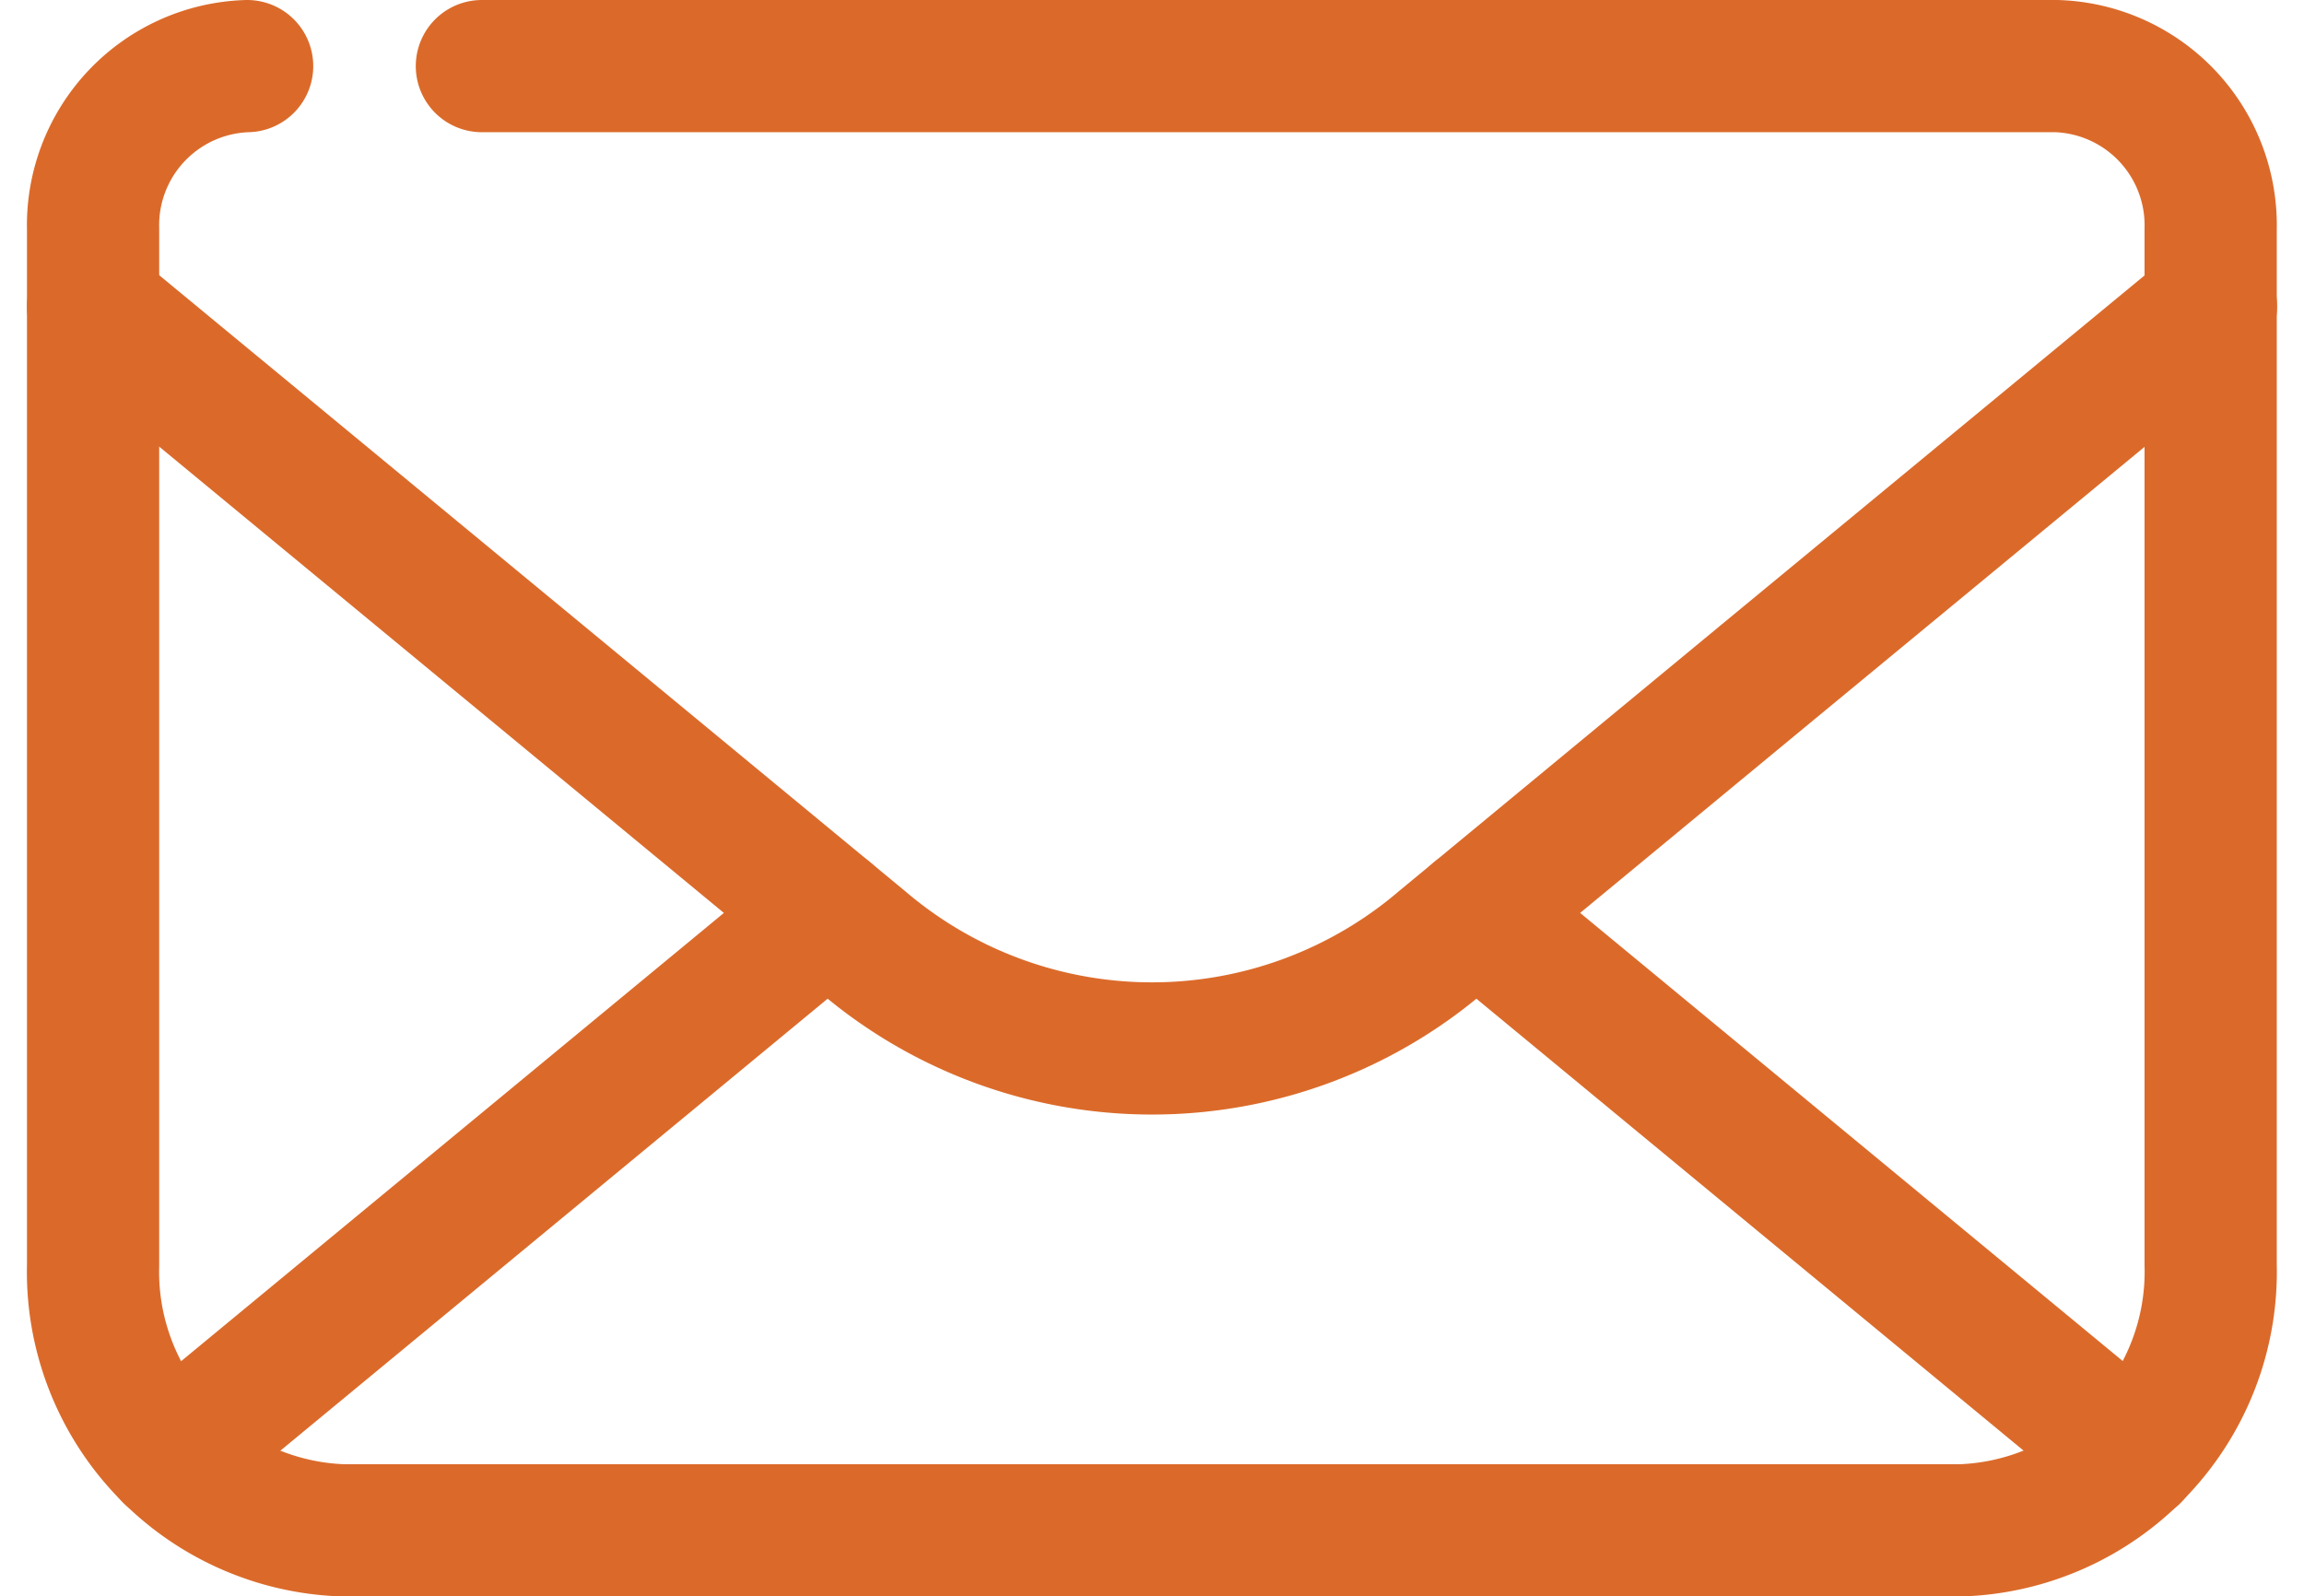
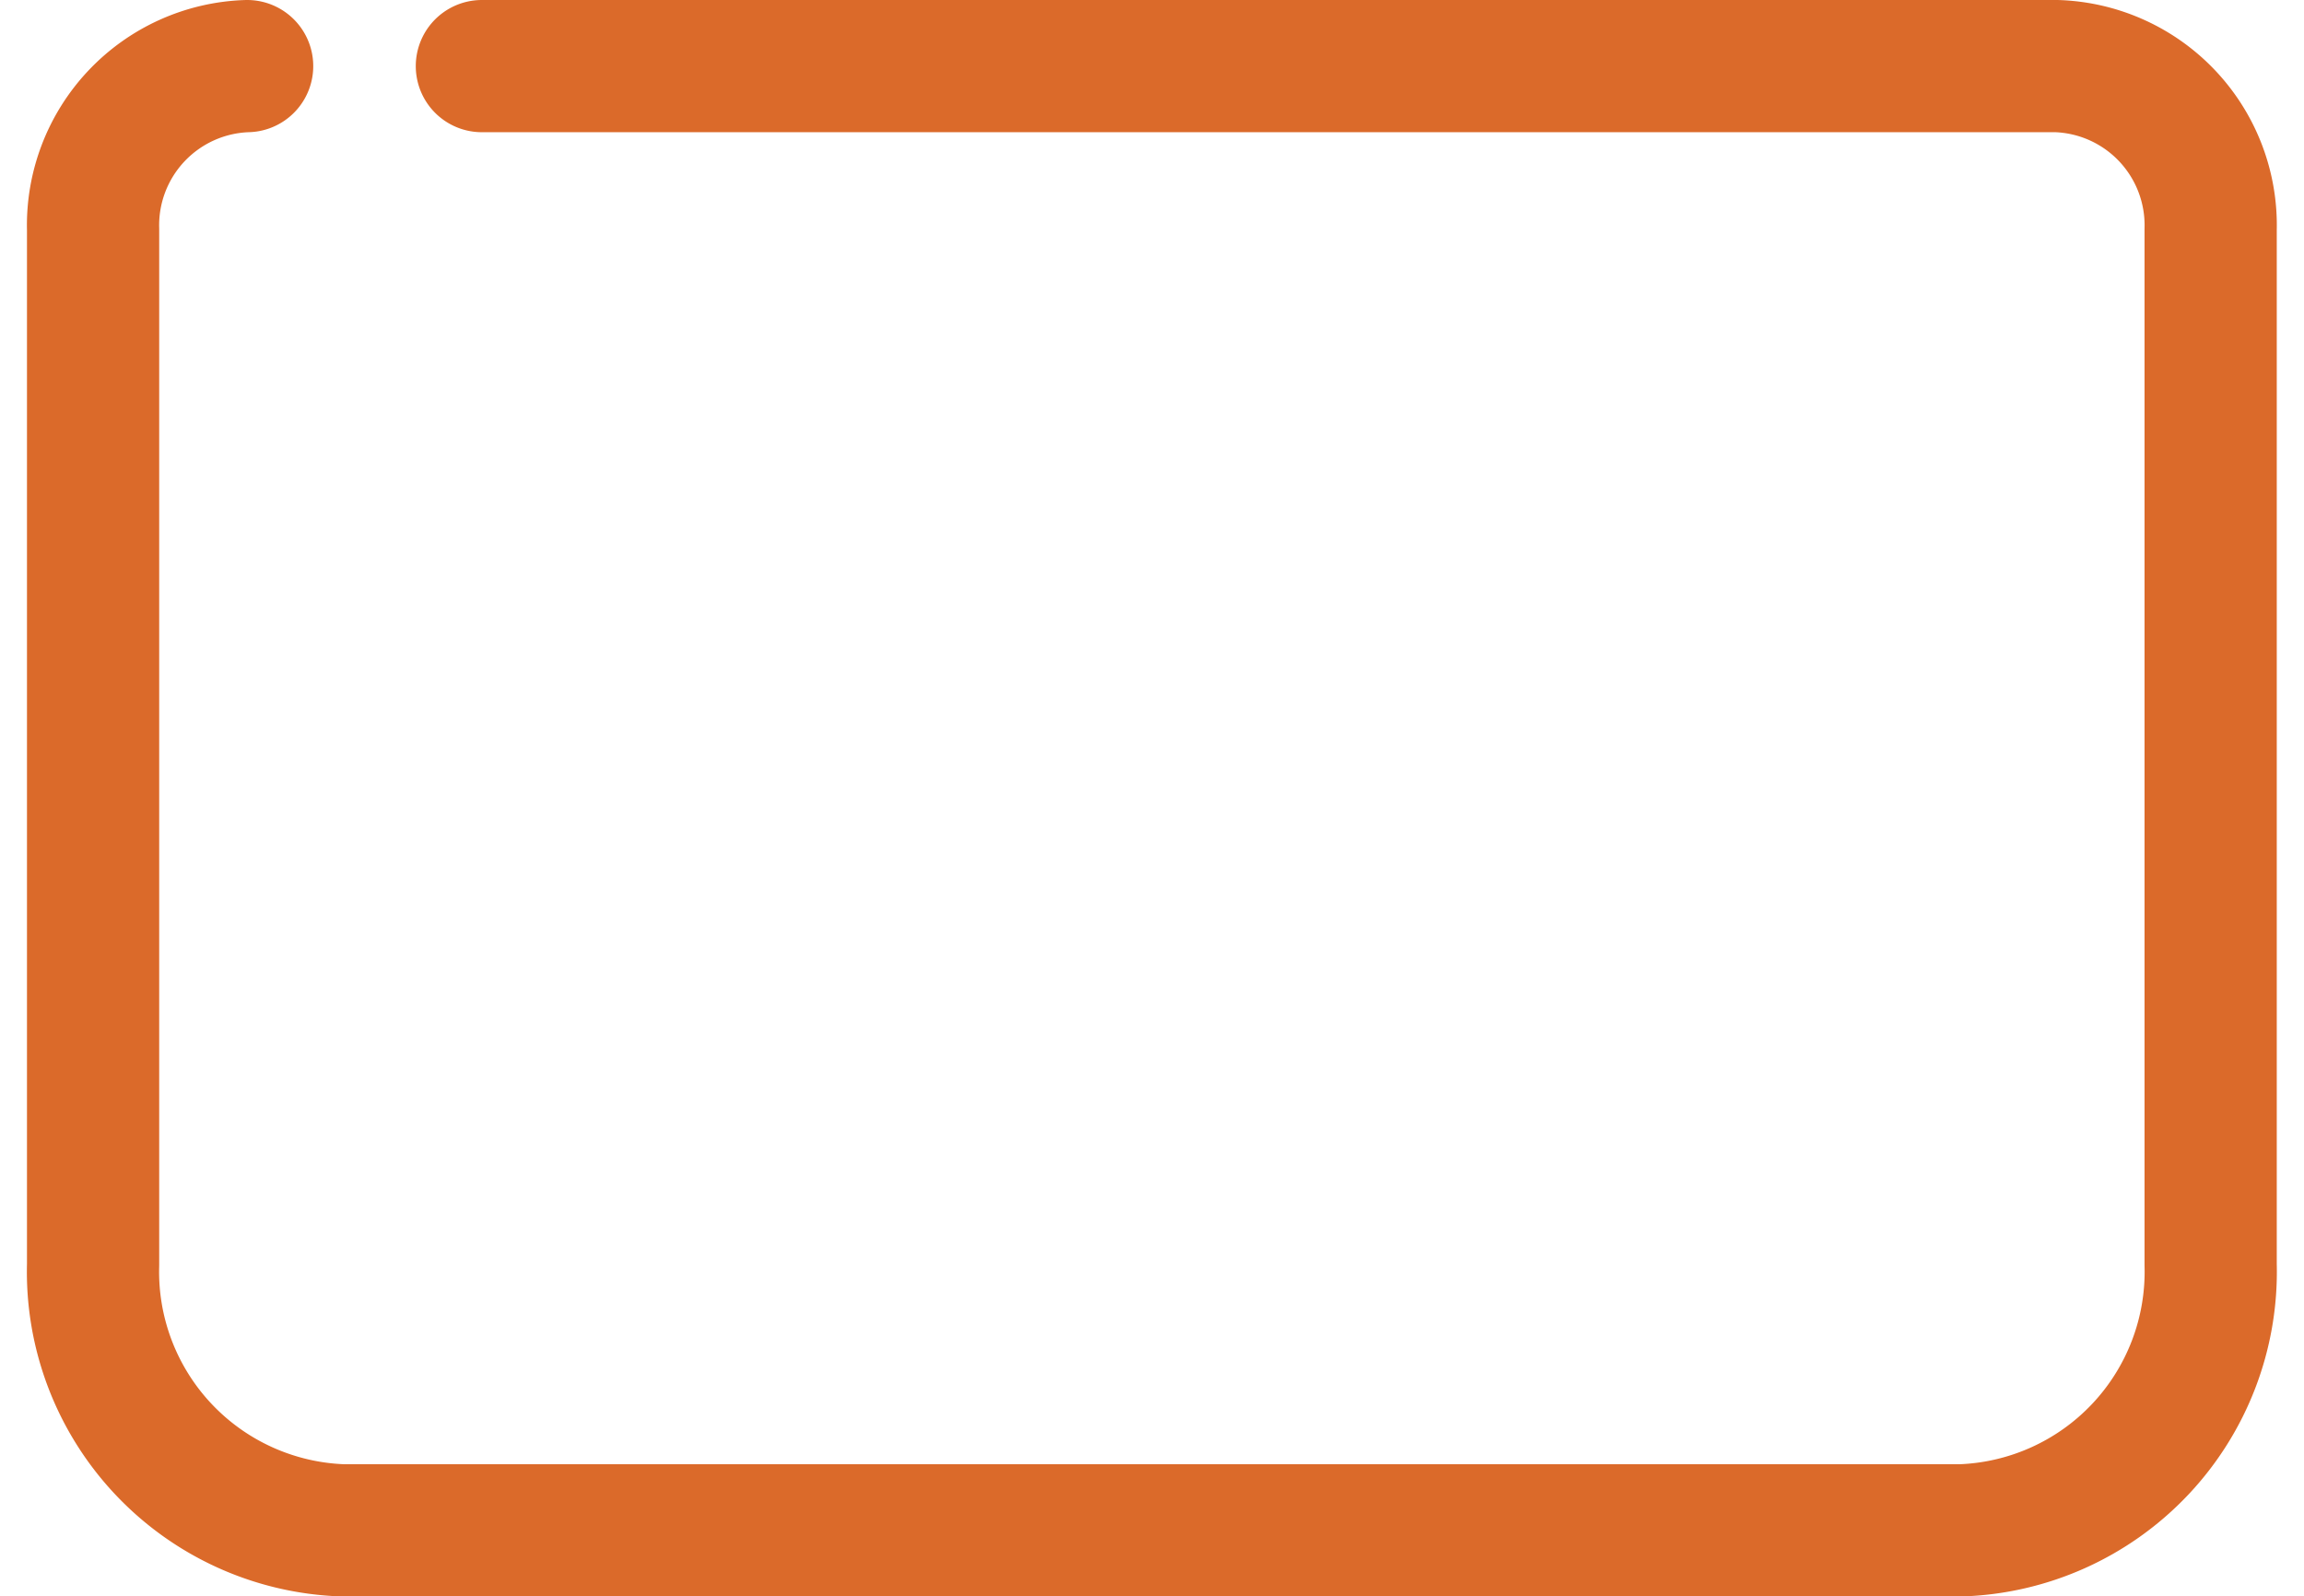
<svg xmlns="http://www.w3.org/2000/svg" width="34.85" height="24.151" viewBox="0 0 34.85 24.151">
  <defs>
    <style> .cls-1 { fill: none; stroke: #db6a2a; stroke-linecap: round; stroke-linejoin: round; stroke-width: 2px; } </style>
  </defs>
  <g id="グループ_17657" data-name="グループ 17657" transform="translate(-923.793 -8697.307)">
    <path id="パス_90507" data-name="パス 90507" class="cls-1" d="M9.881,4H33.7a2.409,2.409,0,0,1,2.33,2.472V22.134a3.914,3.914,0,0,1-3.786,4.017H7.786A3.914,3.914,0,0,1,4,22.134V6.472A2.409,2.409,0,0,1,6.33,4" transform="translate(921.201 8694.307)" />
-     <line id="線_836" data-name="線 836" class="cls-1" y1="8.216" x2="9.947" transform="translate(926.365 8711.118)" />
-     <line id="線_837" data-name="線 837" class="cls-1" x2="9.947" y2="8.216" transform="translate(946.124 8711.118)" />
-     <path id="パス_90508" data-name="パス 90508" class="cls-1" d="M36.035,33.938l-6.784,5.6L24.4,43.547a6.745,6.745,0,0,1-8.765,0l-4.85-4.006L4,33.938" transform="translate(921.201 8668.003)" />
  </g>
</svg>